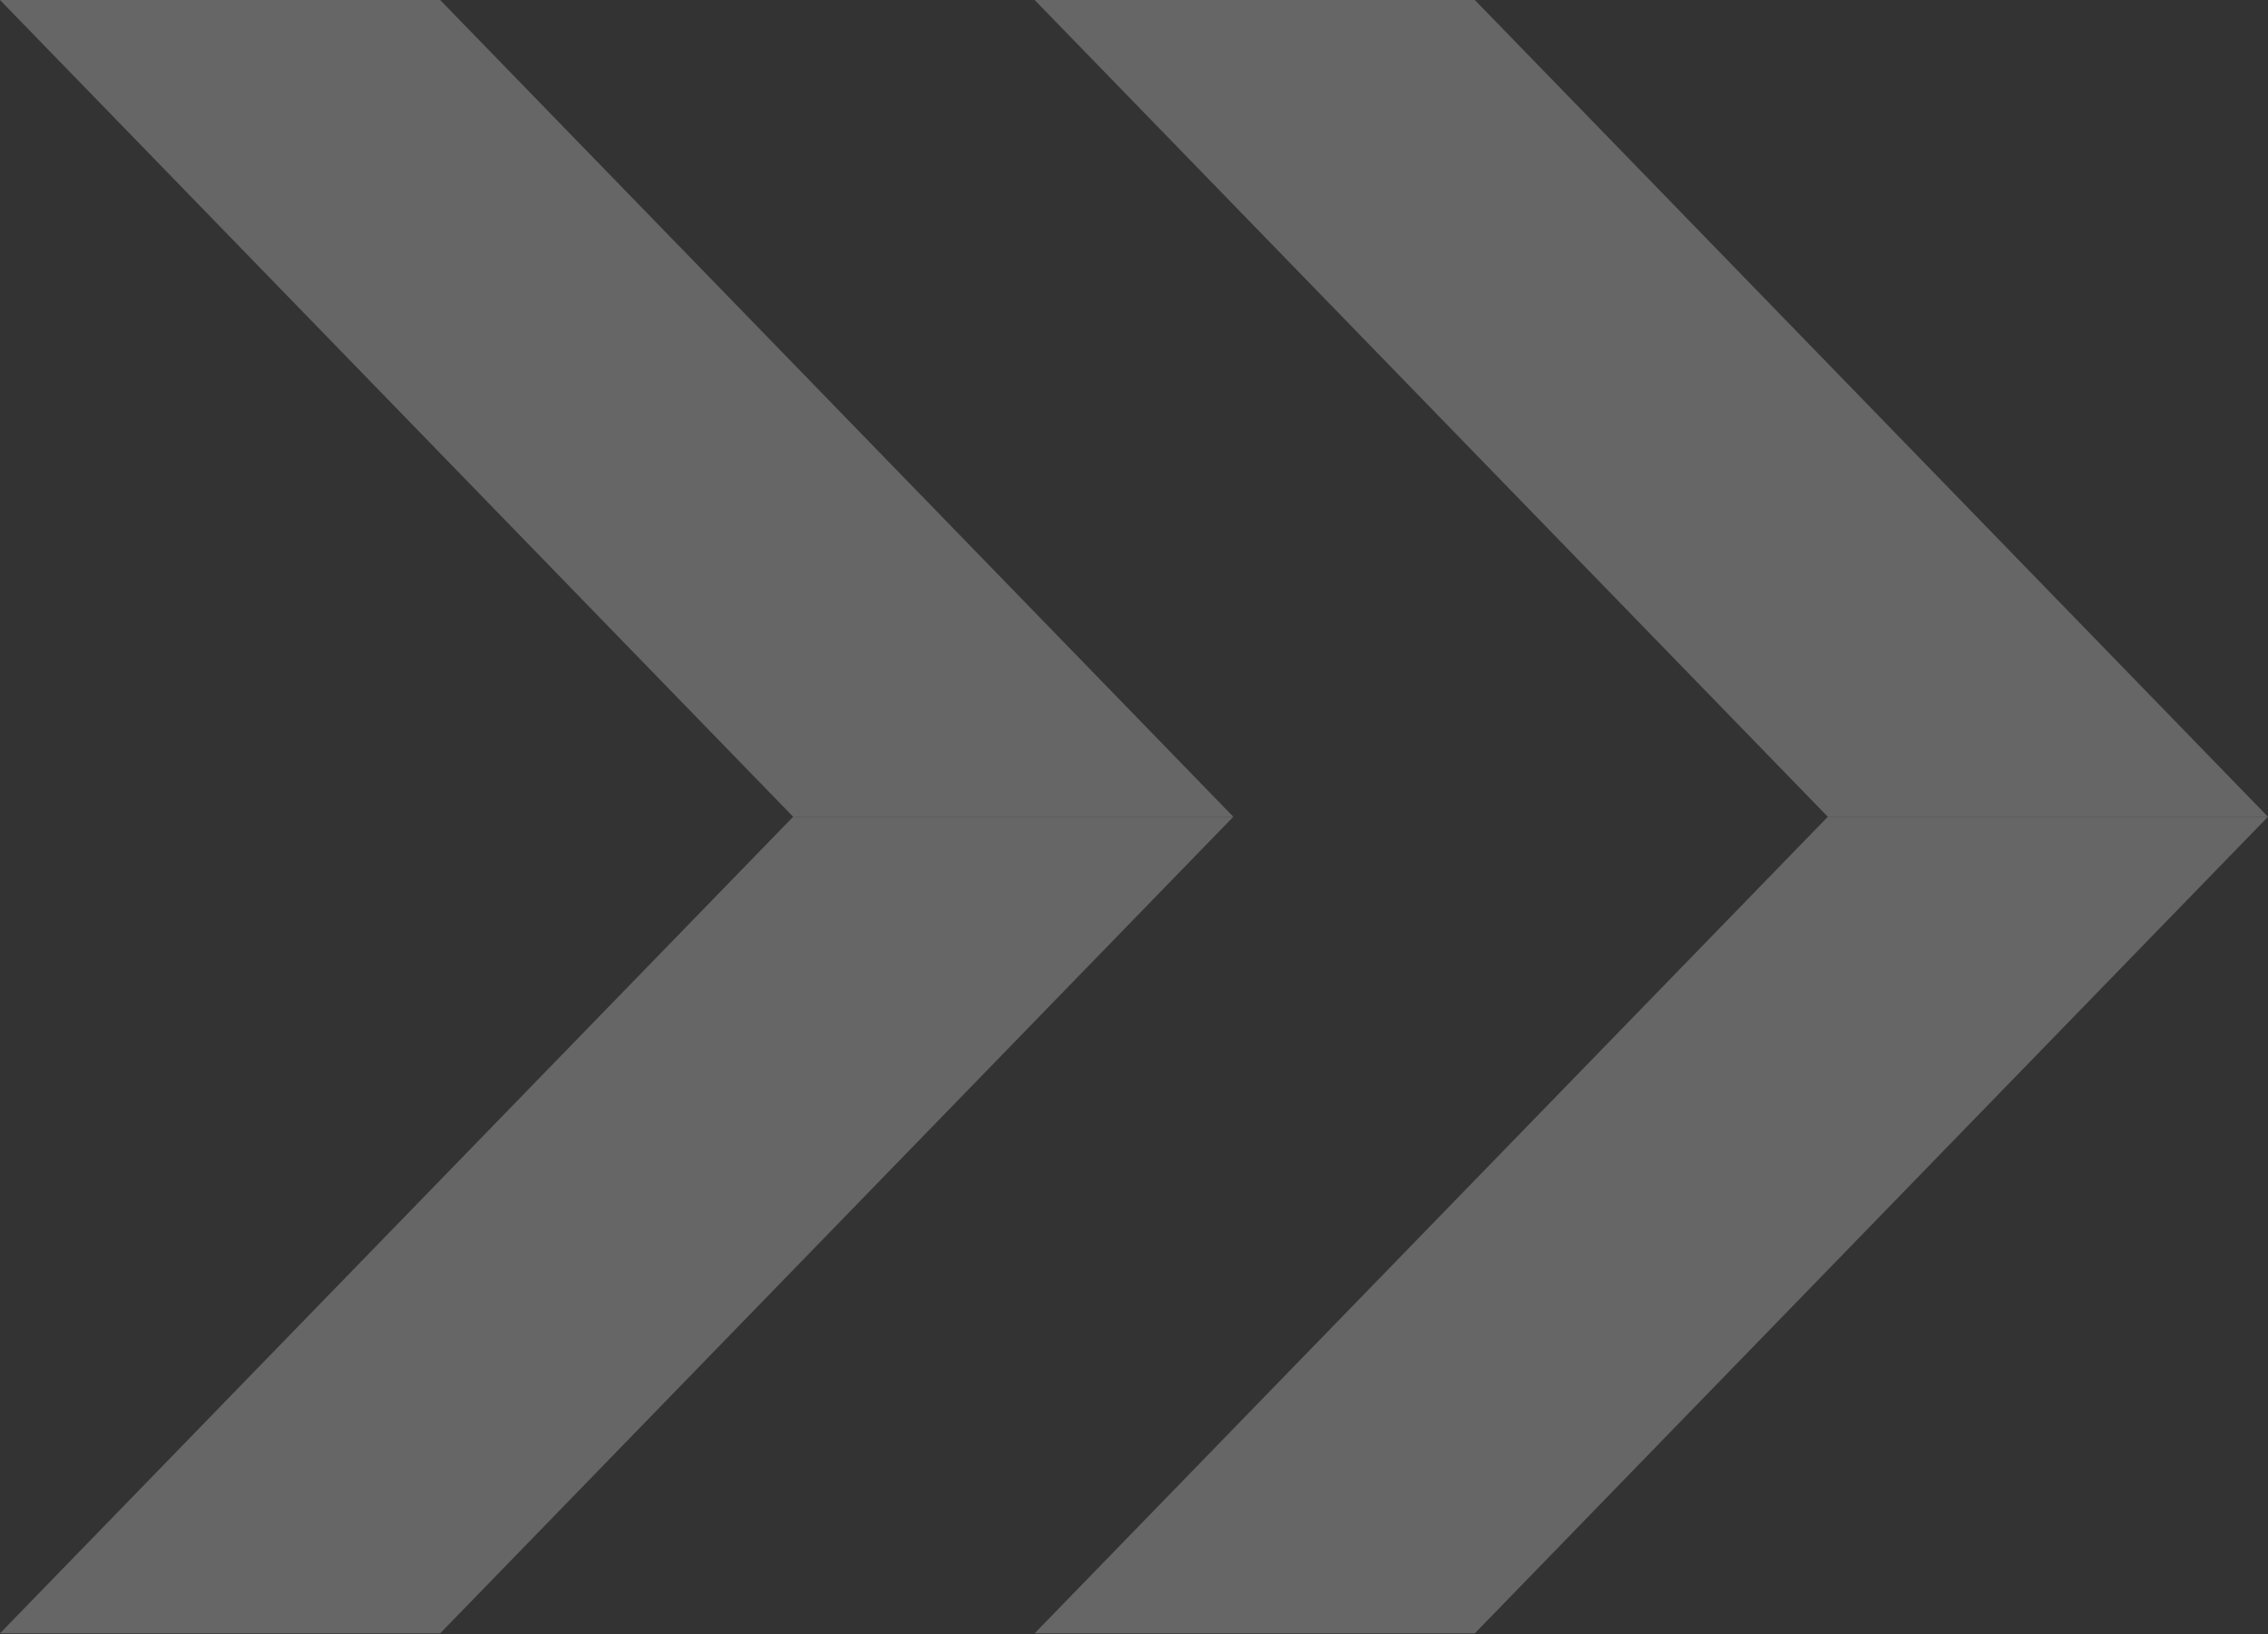
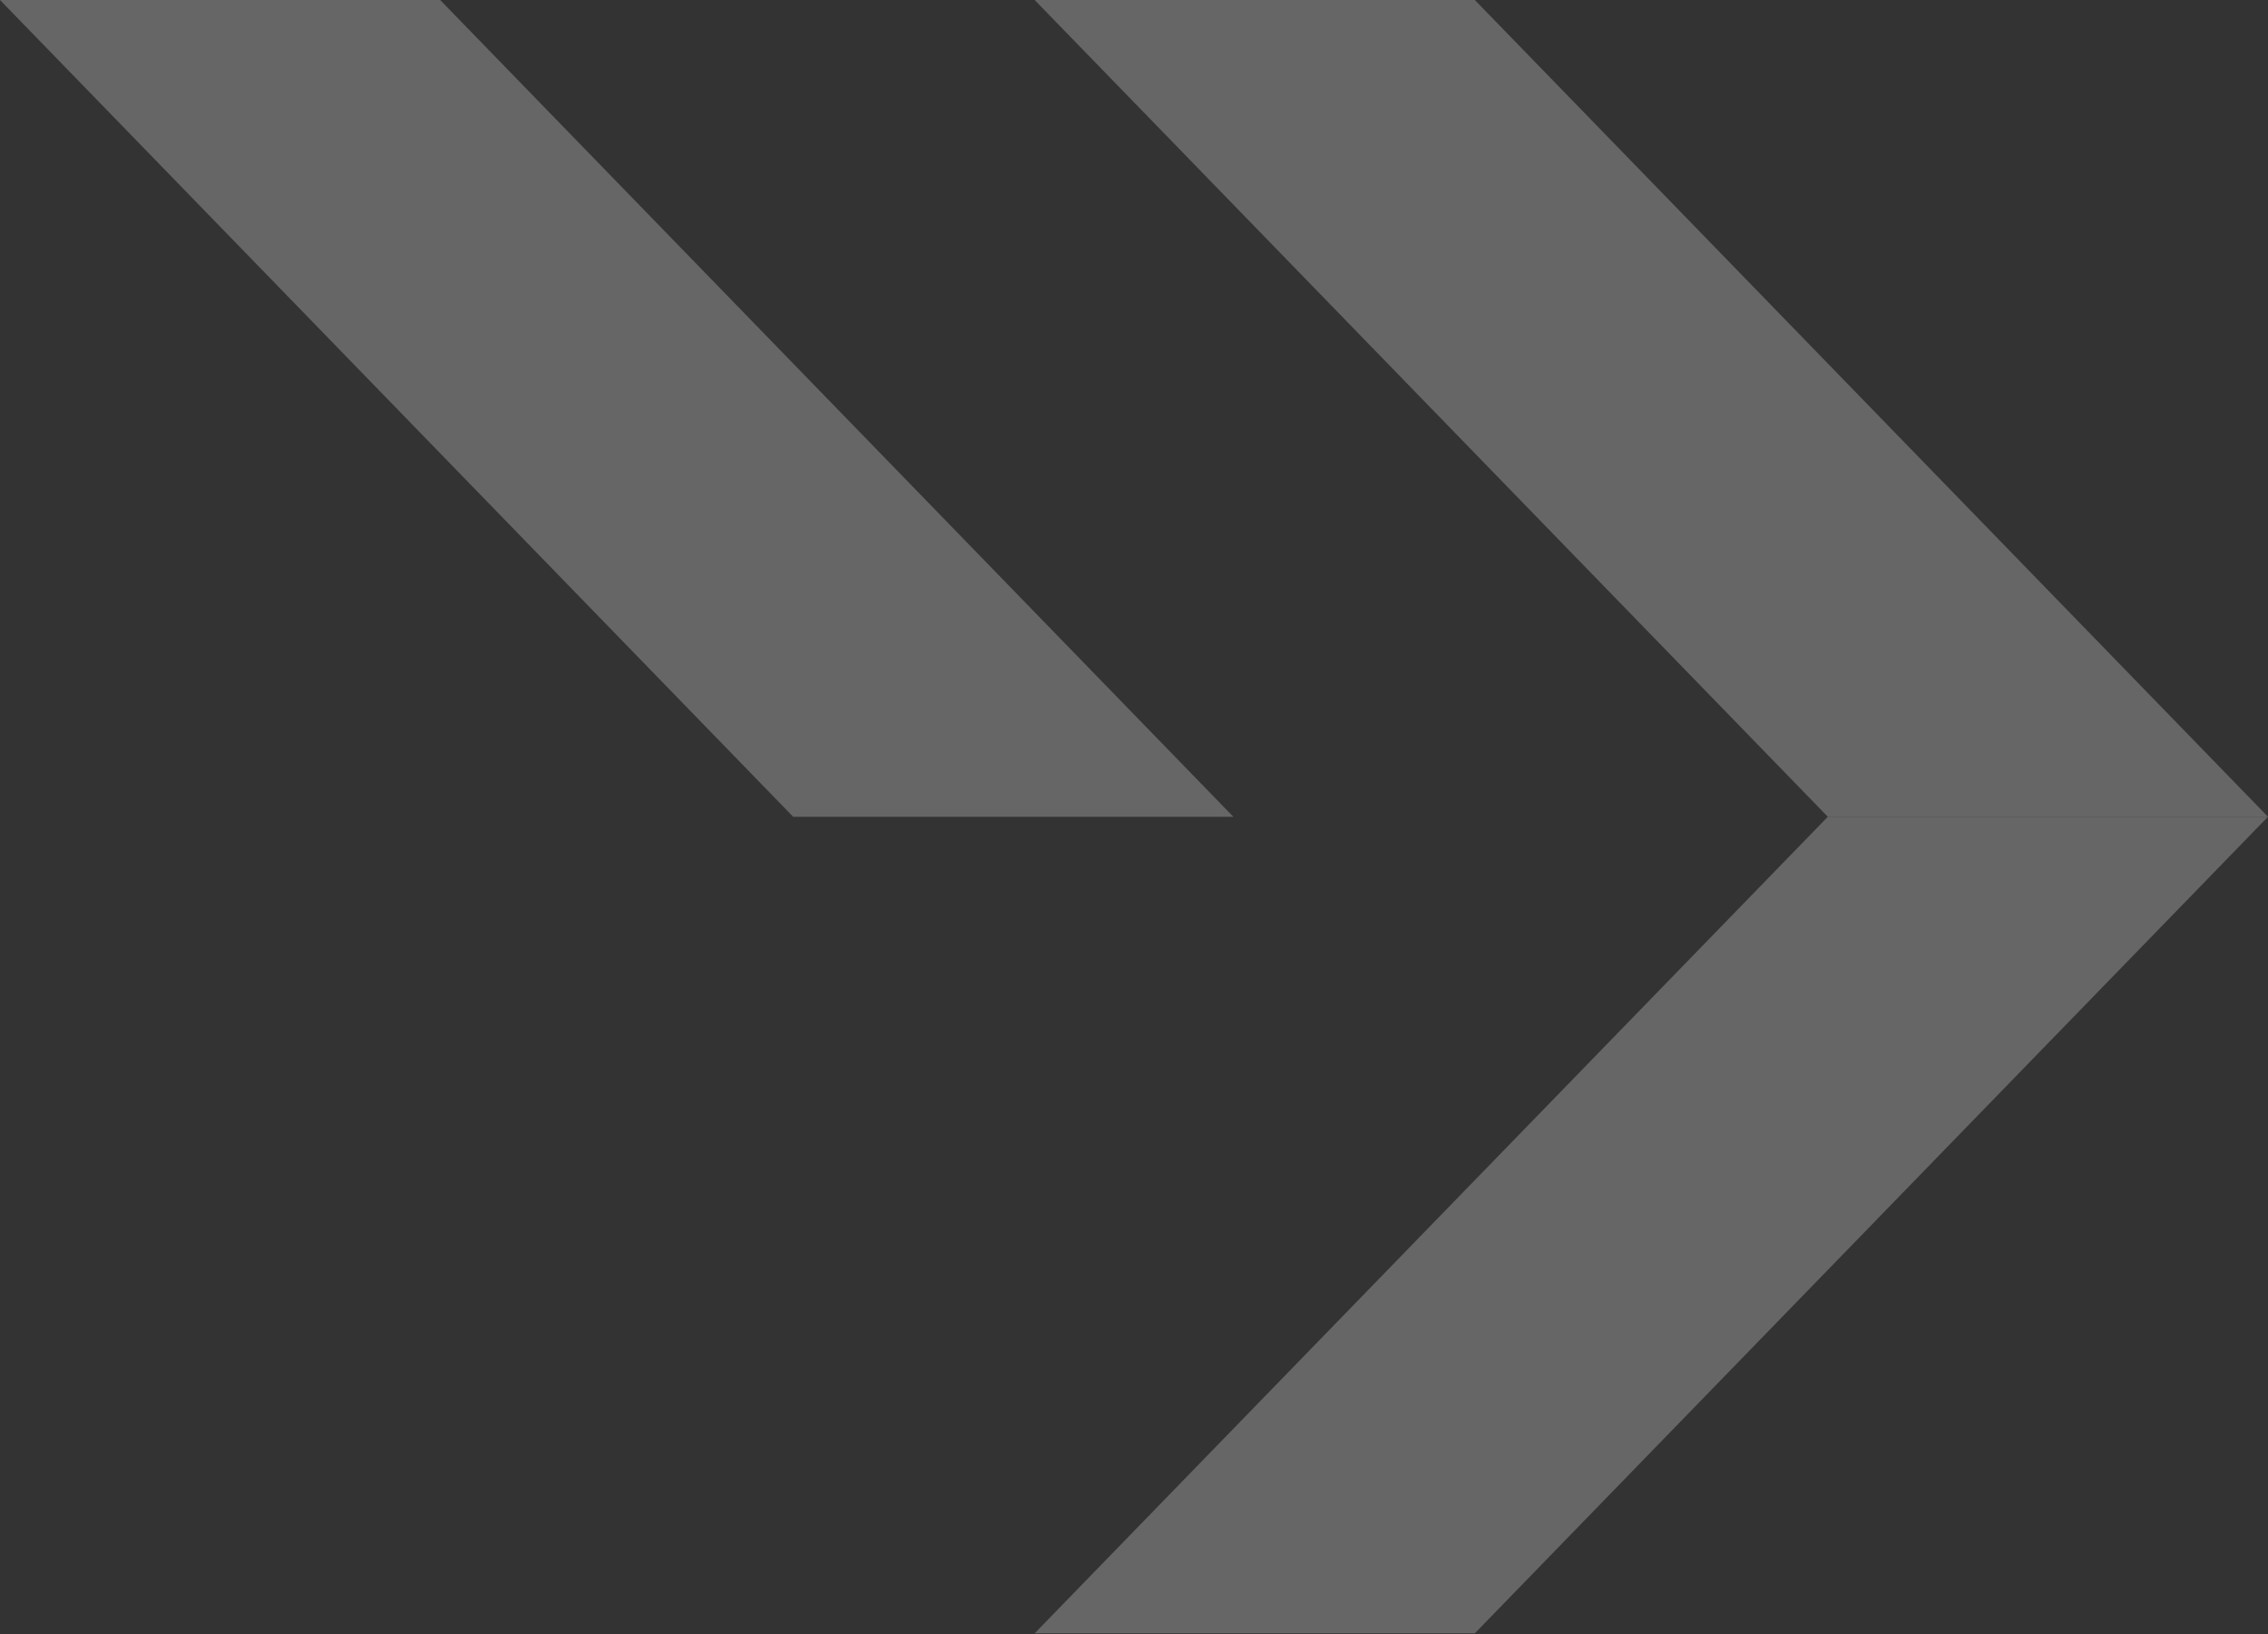
<svg xmlns="http://www.w3.org/2000/svg" width="93" height="67" viewBox="0 0 93 67" fill="none">
  <rect x="0" y="0" width="93" height="67" fill="#333333" stroke="none" />
  <g opacity="0.25" clip-path="url(#clip0_1953_438)">
    <path d="M50.573 33.489H32.524L0 0H18.049L50.573 33.489Z" fill="white" />
-     <path d="M0 66.97H18.049L50.573 33.489H32.524L0 66.97Z" fill="white" />
    <path d="M92.999 33.489H74.95L42.426 0H60.475L92.999 33.489Z" fill="white" />
    <path d="M42.426 66.97H60.475L92.999 33.489H74.95L42.426 66.97Z" fill="white" />
  </g>
  <defs>
    <clipPath id="clip0_1953_438">
      <rect width="93" height="66.97" fill="white" />
    </clipPath>
  </defs>
</svg>